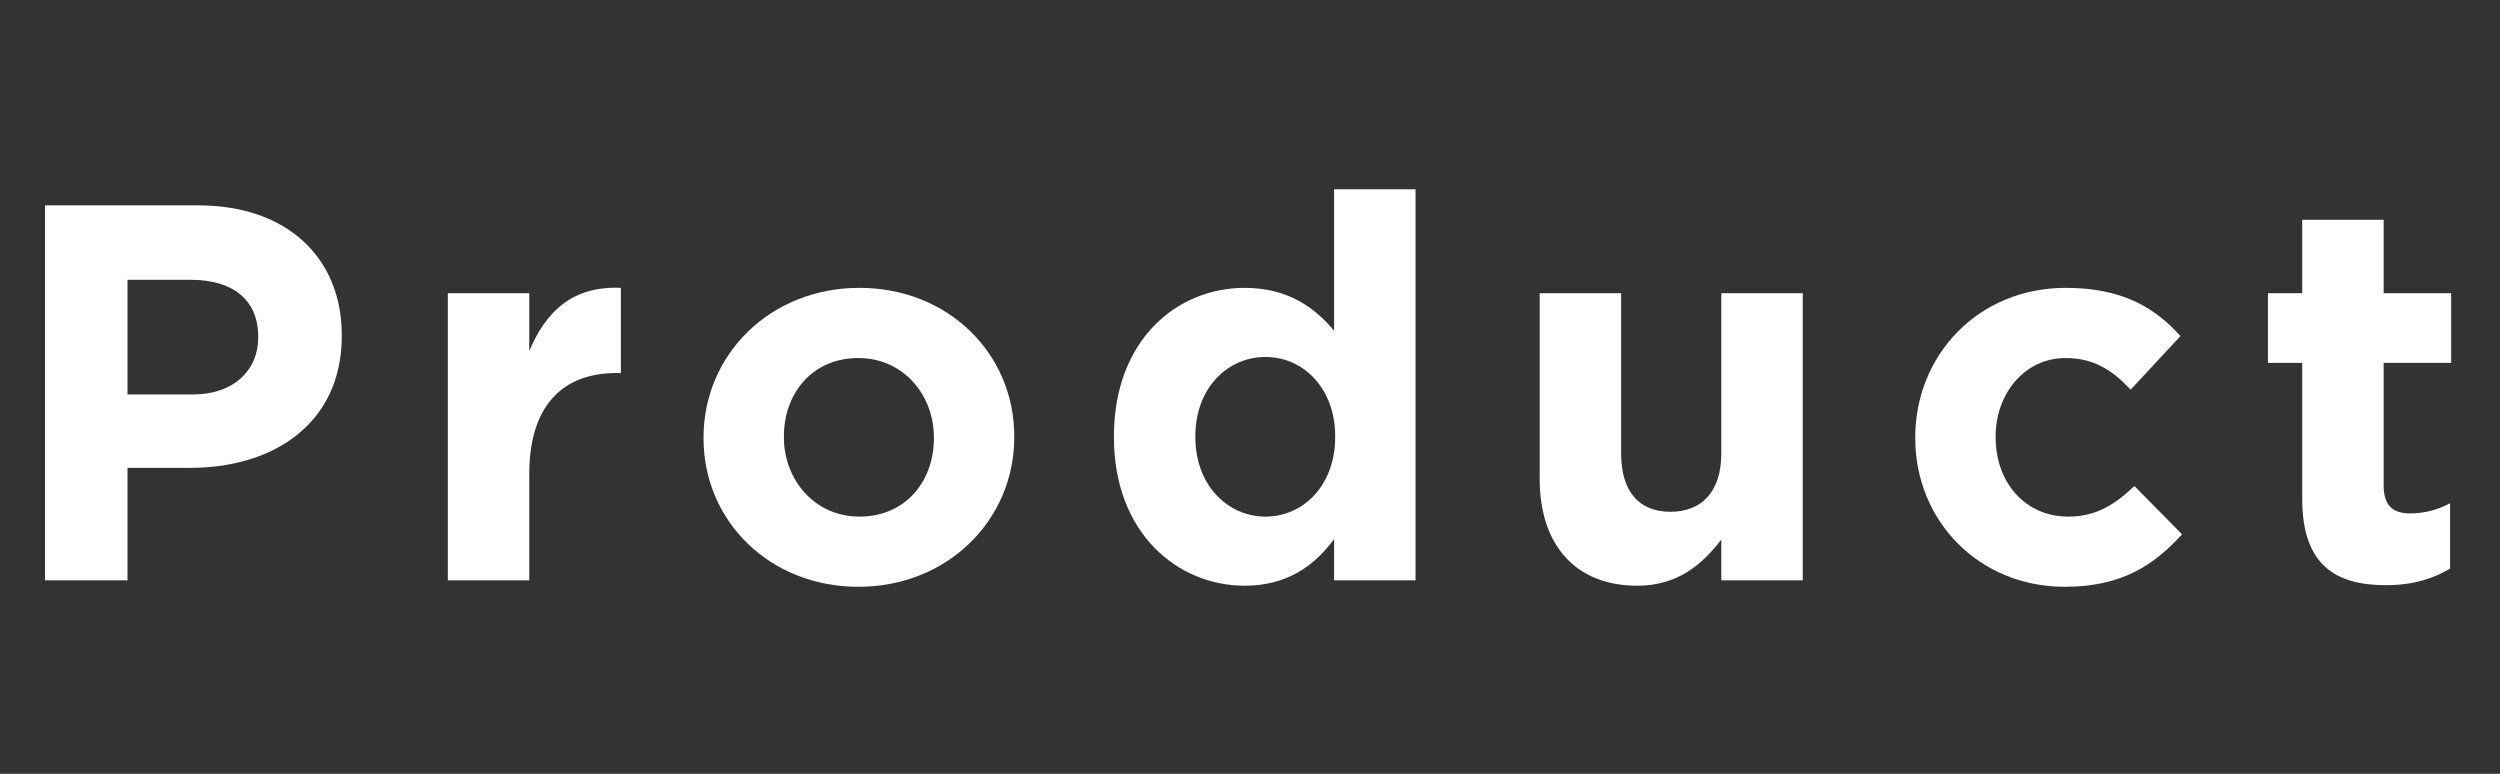
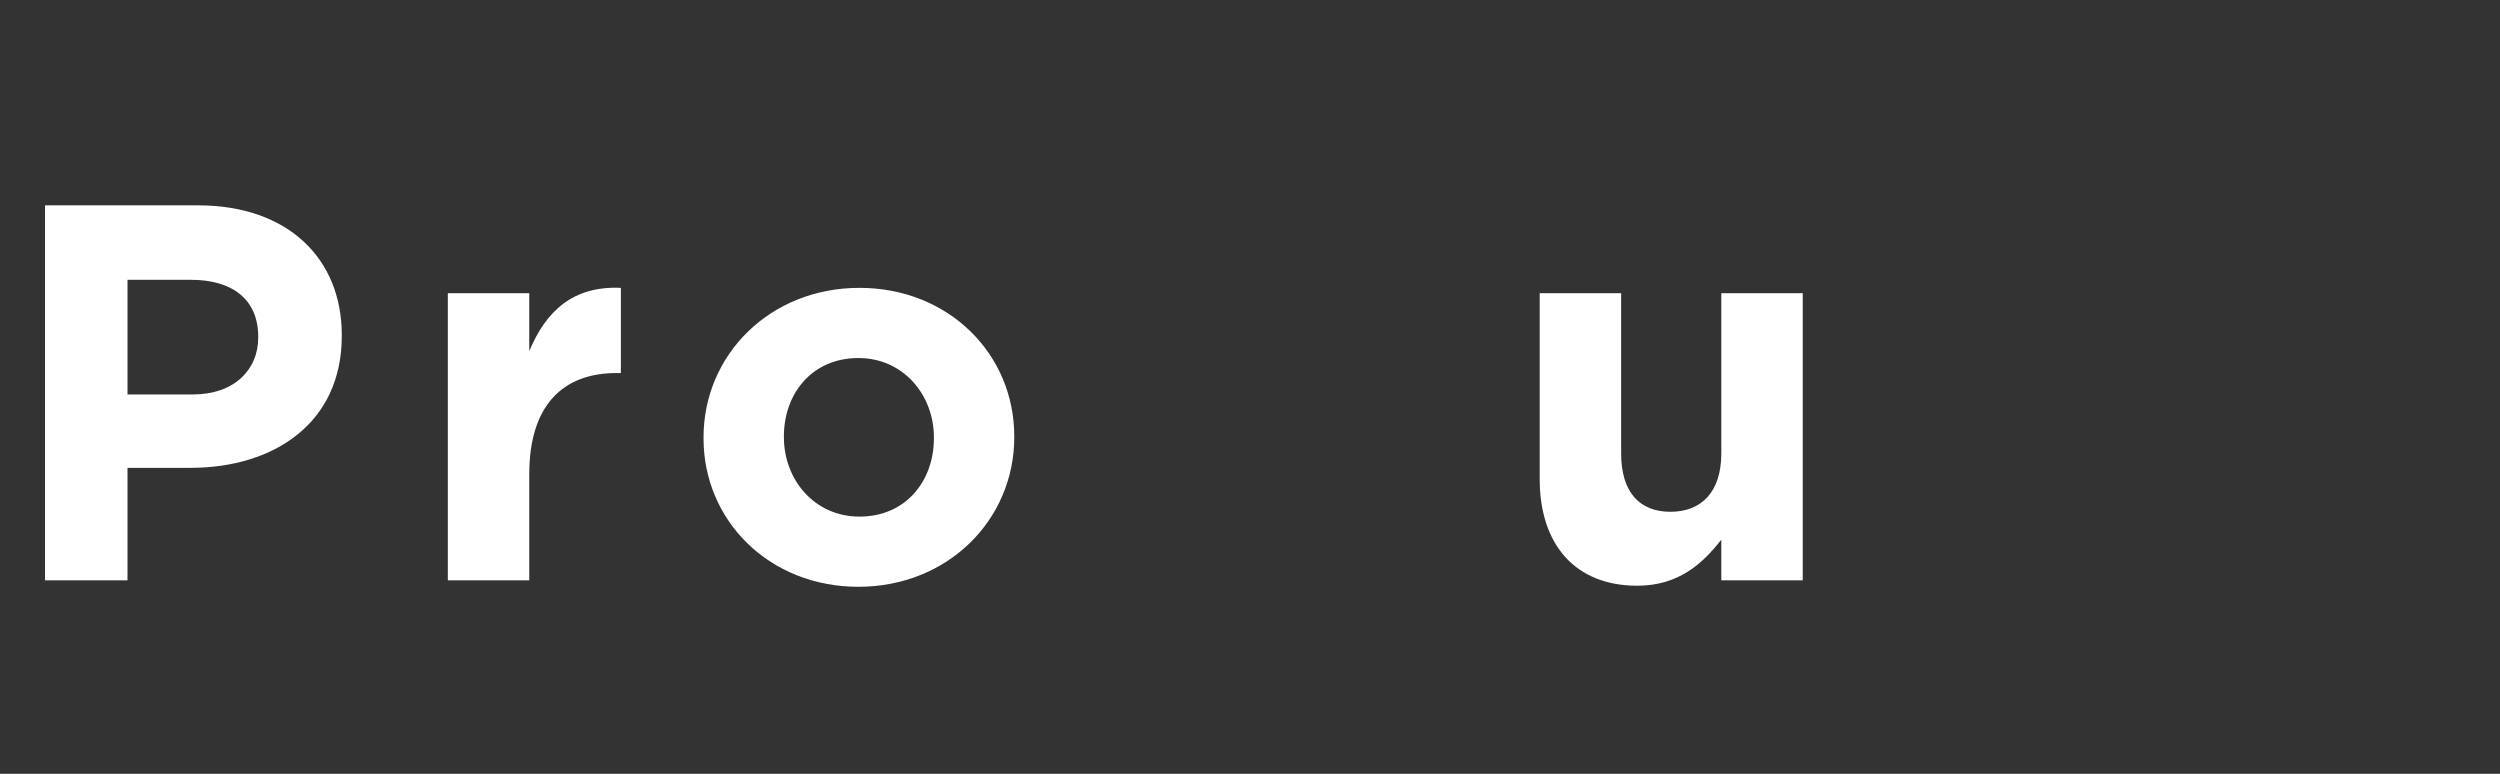
<svg xmlns="http://www.w3.org/2000/svg" width="84" height="26" viewBox="0 0 84 26" fill="none">
  <rect x="0" y="0" width="84" height="26" fill="#333333" stroke="none" />
-   <path d="M82.323 19.104C81.747 19.446 81.081 19.662 80.163 19.662C78.489 19.662 77.355 18.996 77.355 16.764V12.192H76.203V9.852H77.355V7.386H80.091V9.852H82.359V12.192H80.091V16.314C80.091 16.944 80.361 17.25 80.973 17.25C81.477 17.25 81.927 17.124 82.323 16.908V19.104Z" fill="white" />
-   <path d="M73.317 17.952C72.382 18.978 71.302 19.716 69.376 19.716C66.478 19.716 64.353 17.484 64.353 14.73V14.694C64.353 11.94 66.46 9.672 69.412 9.672C71.23 9.672 72.364 10.284 73.263 11.292L71.59 13.092C70.978 12.444 70.365 12.03 69.394 12.03C68.025 12.03 67.053 13.236 67.053 14.658V14.694C67.053 16.17 68.007 17.358 69.501 17.358C70.419 17.358 71.049 16.962 71.716 16.332L73.317 17.952Z" fill="white" />
  <path d="M60.572 19.5H57.836V18.132C57.206 18.942 56.396 19.68 55.01 19.68C52.94 19.68 51.734 18.312 51.734 16.098V9.852H54.47V15.234C54.47 16.53 55.082 17.196 56.126 17.196C57.17 17.196 57.836 16.53 57.836 15.234V9.852H60.572V19.5Z" fill="white" />
-   <path d="M47.562 19.5H44.826V18.114C44.16 19.014 43.242 19.68 41.82 19.68C39.57 19.68 37.428 17.916 37.428 14.694V14.658C37.428 11.436 39.534 9.672 41.82 9.672C43.278 9.672 44.178 10.338 44.826 11.112V6.36H47.562V19.5ZM44.862 14.694V14.658C44.862 13.056 43.8 11.994 42.522 11.994C41.244 11.994 40.164 13.038 40.164 14.658V14.694C40.164 16.296 41.244 17.358 42.522 17.358C43.8 17.358 44.862 16.296 44.862 14.694Z" fill="white" />
  <path d="M34.079 14.694C34.079 17.466 31.847 19.716 28.841 19.716C25.853 19.716 23.639 17.502 23.639 14.73V14.694C23.639 11.922 25.871 9.672 28.877 9.672C31.865 9.672 34.079 11.886 34.079 14.658V14.694ZM31.379 14.73V14.694C31.379 13.272 30.353 12.03 28.841 12.03C27.275 12.03 26.339 13.236 26.339 14.658V14.694C26.339 16.116 27.365 17.358 28.877 17.358C30.443 17.358 31.379 16.152 31.379 14.73Z" fill="white" />
  <path d="M20.861 12.534H20.717C18.899 12.534 17.783 13.632 17.783 15.936V19.5H15.047V9.852H17.783V11.796C18.341 10.464 19.241 9.6 20.861 9.672V12.534Z" fill="white" />
  <path d="M11.484 11.292C11.484 14.208 9.216 15.72 6.39 15.72H4.284V19.5H1.512V6.9H6.66C9.666 6.9 11.484 8.682 11.484 11.256V11.292ZM8.676 11.346V11.31C8.676 10.068 7.812 9.402 6.426 9.402H4.284V13.254H6.48C7.866 13.254 8.676 12.426 8.676 11.346Z" fill="white" />
</svg>